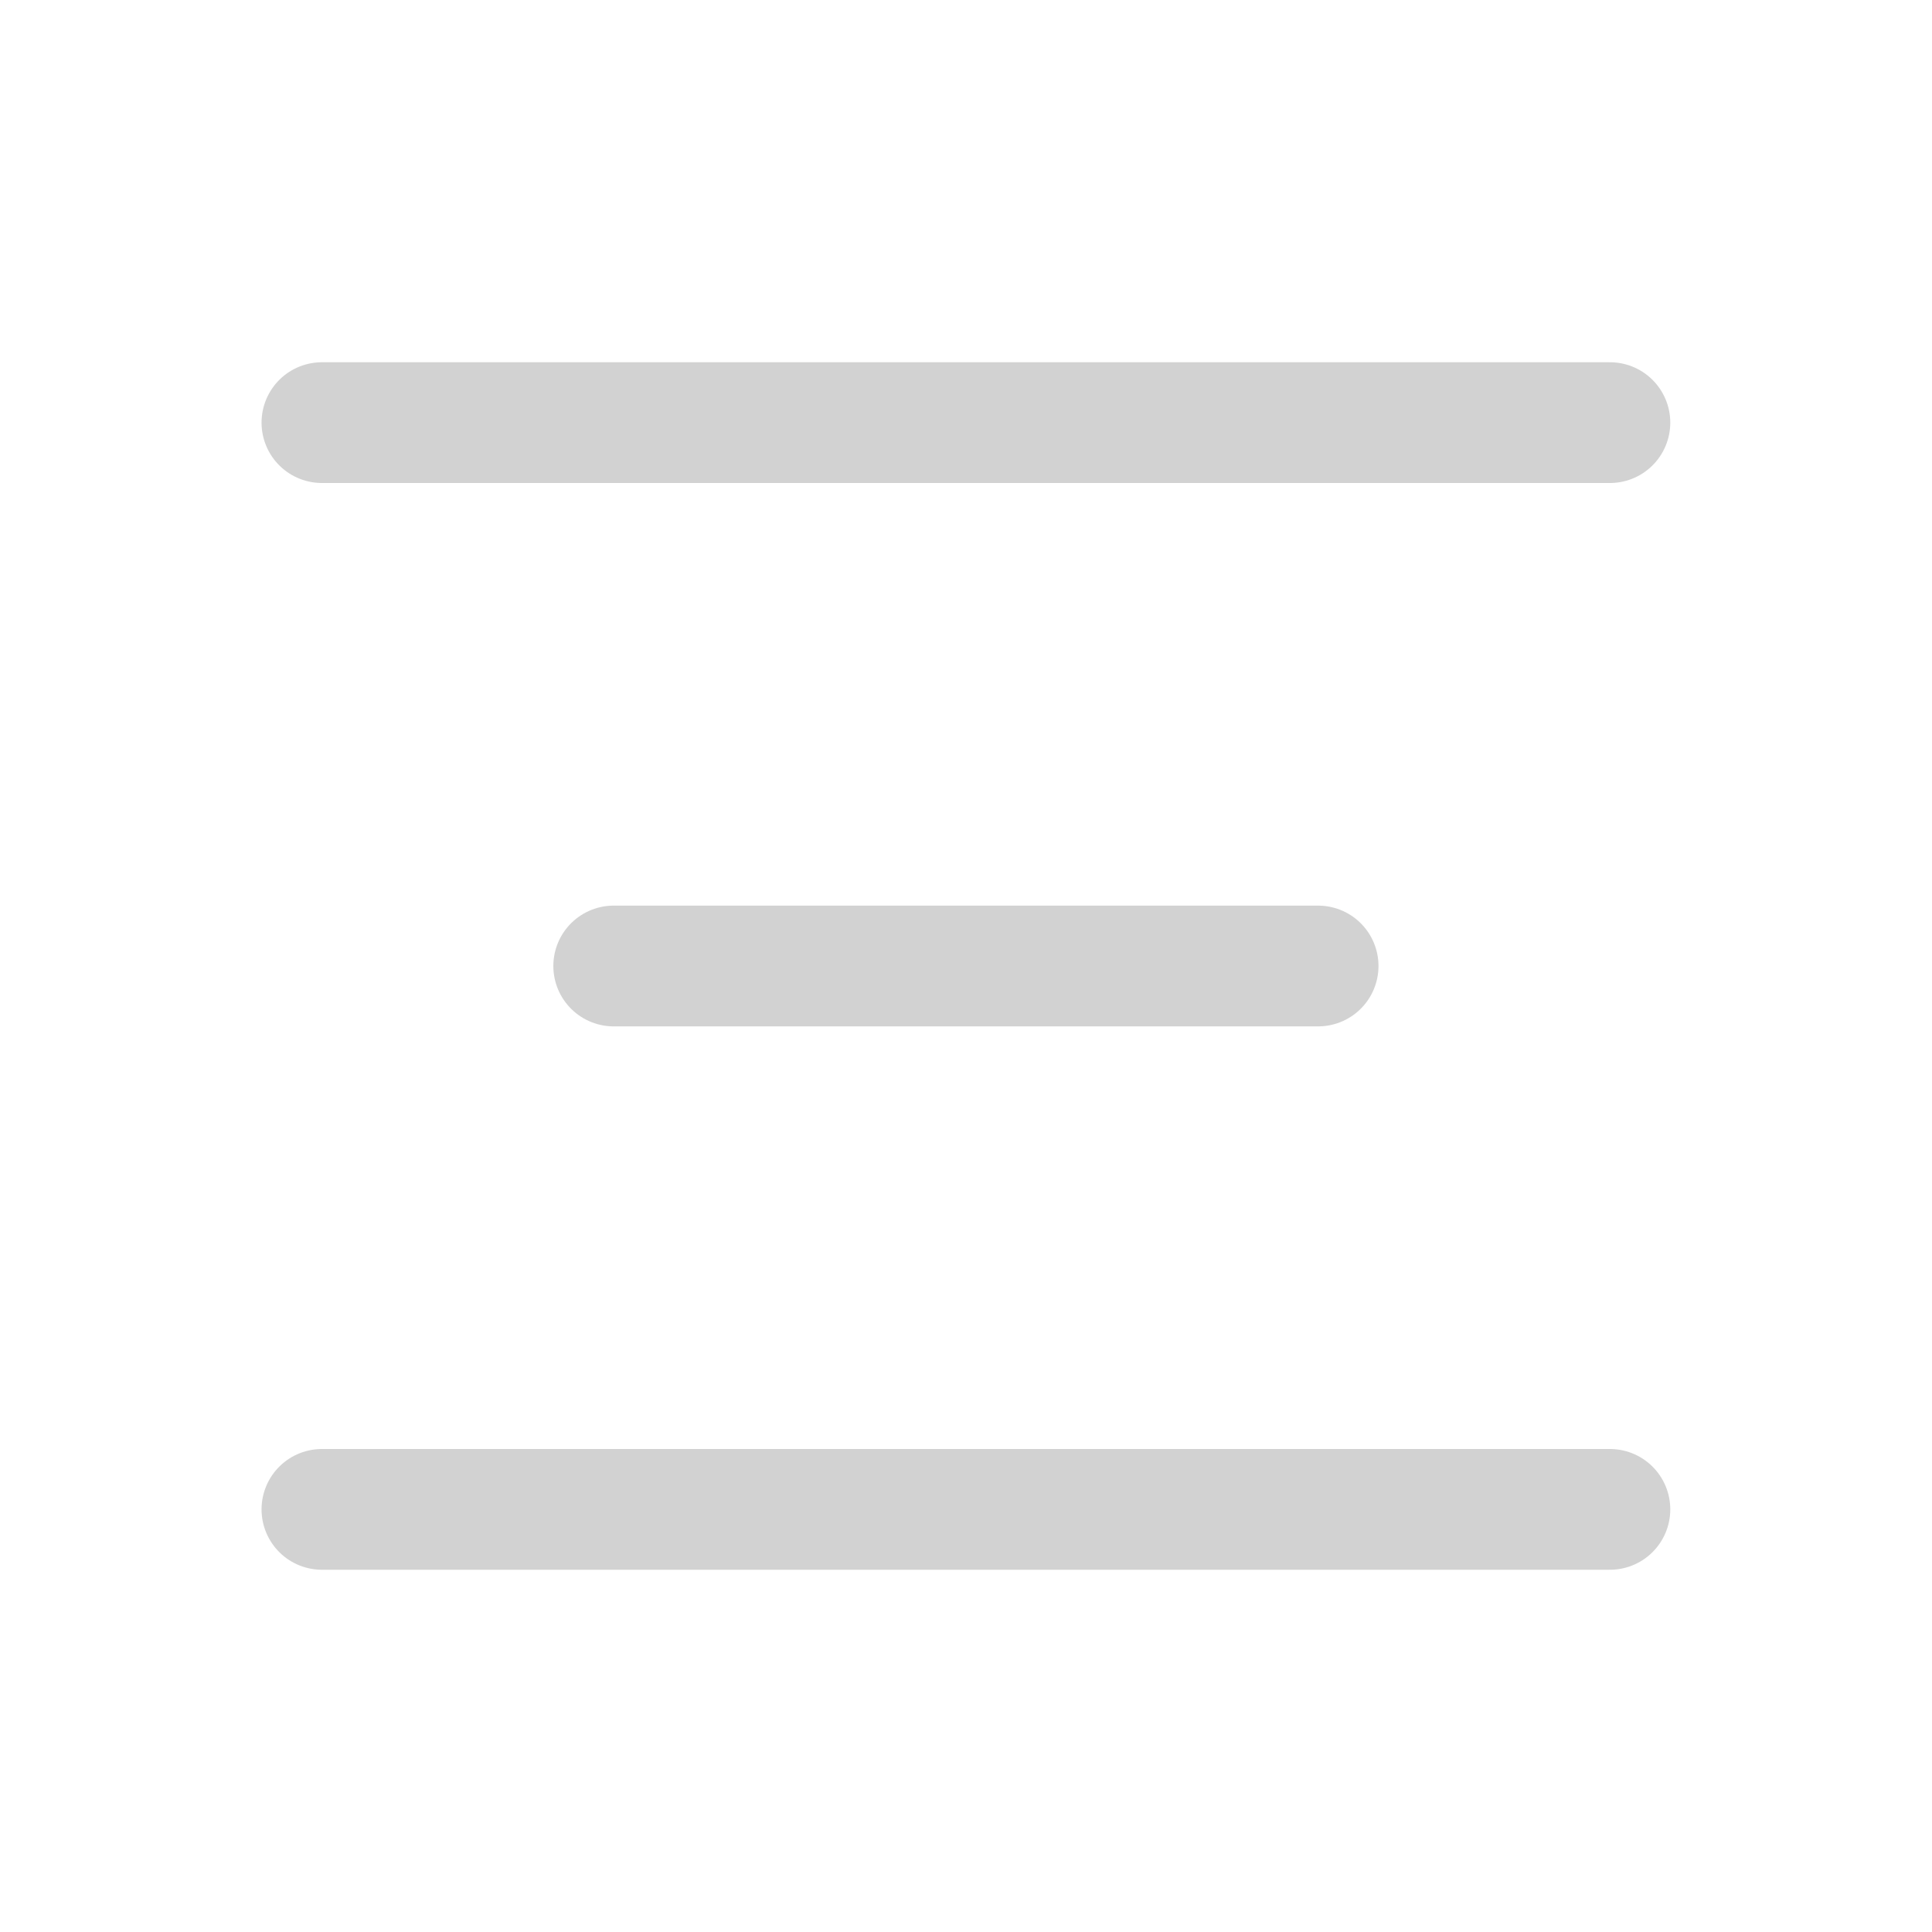
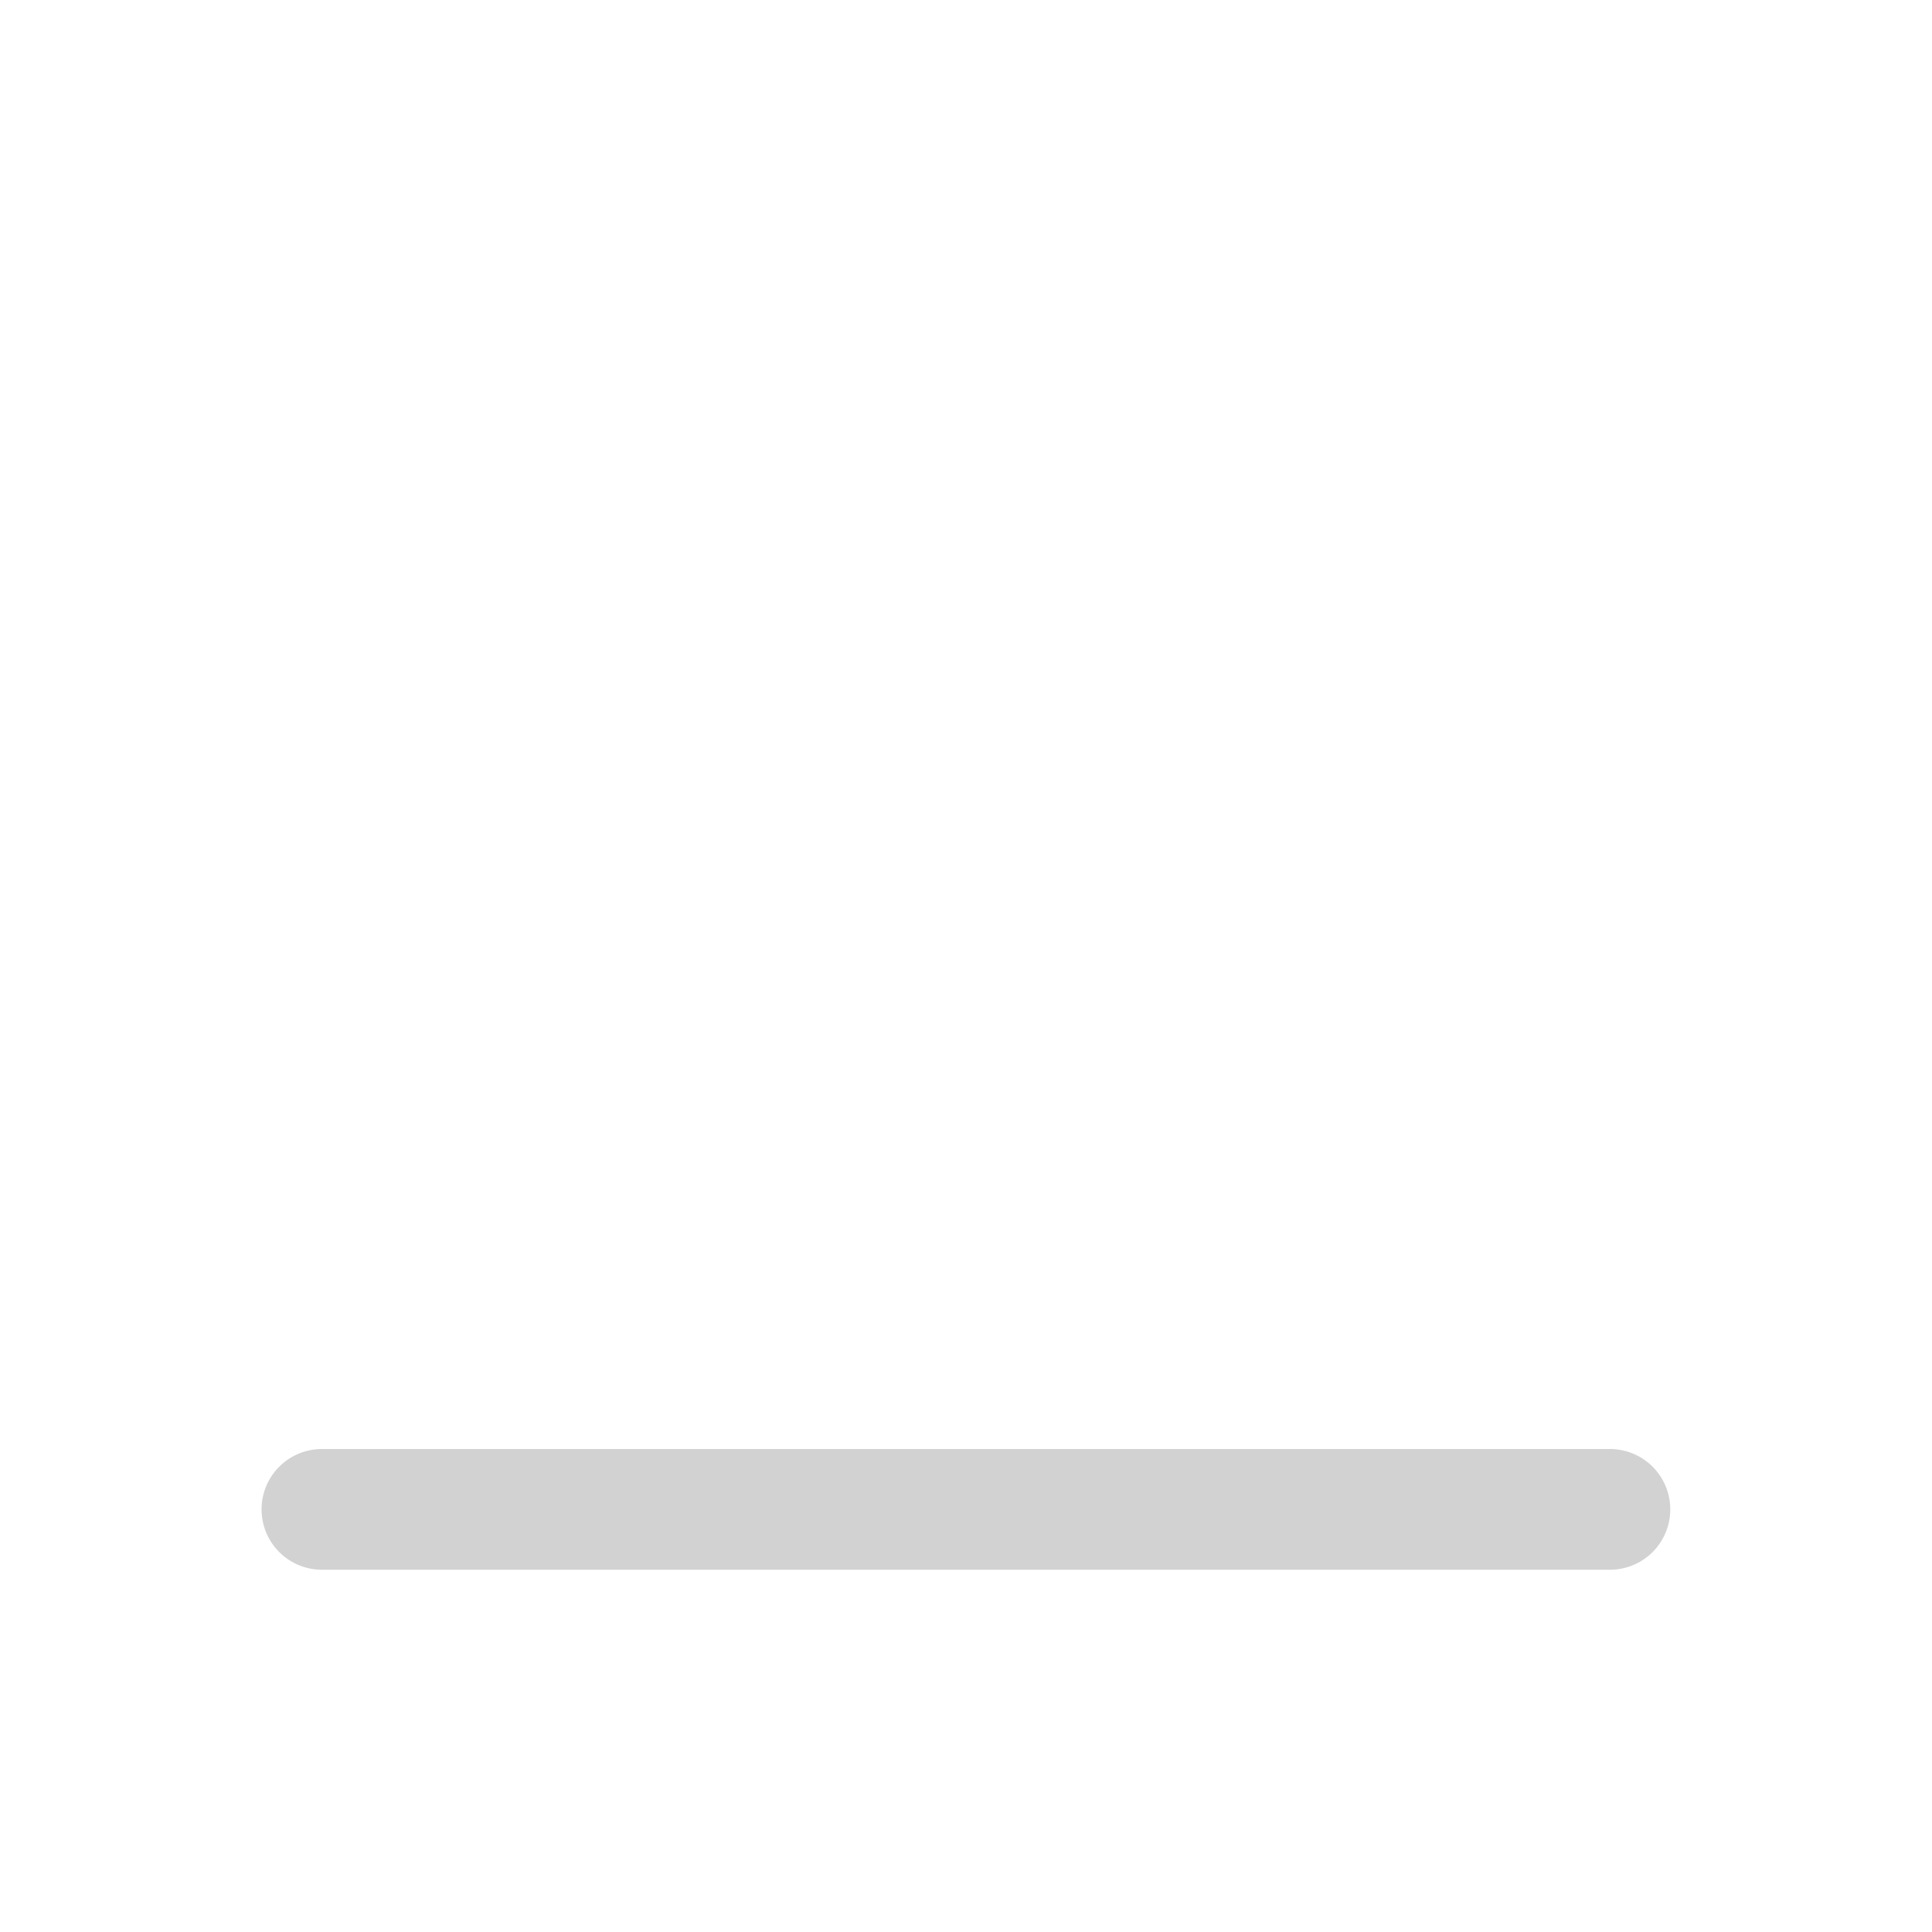
<svg xmlns="http://www.w3.org/2000/svg" width="32" height="32" viewBox="0 0 32 32" fill="none">
  <g opacity="0.2">
-     <path d="M26.665 7H5.332" stroke="#1D1E1C" stroke-width="2" stroke-linecap="round" />
-     <path d="M21.832 16H10.165" stroke="#1D1E1C" stroke-width="2" stroke-linecap="round" />
    <path d="M26.665 25H5.332" stroke="#1D1E1C" stroke-width="2" stroke-linecap="round" />
  </g>
</svg>